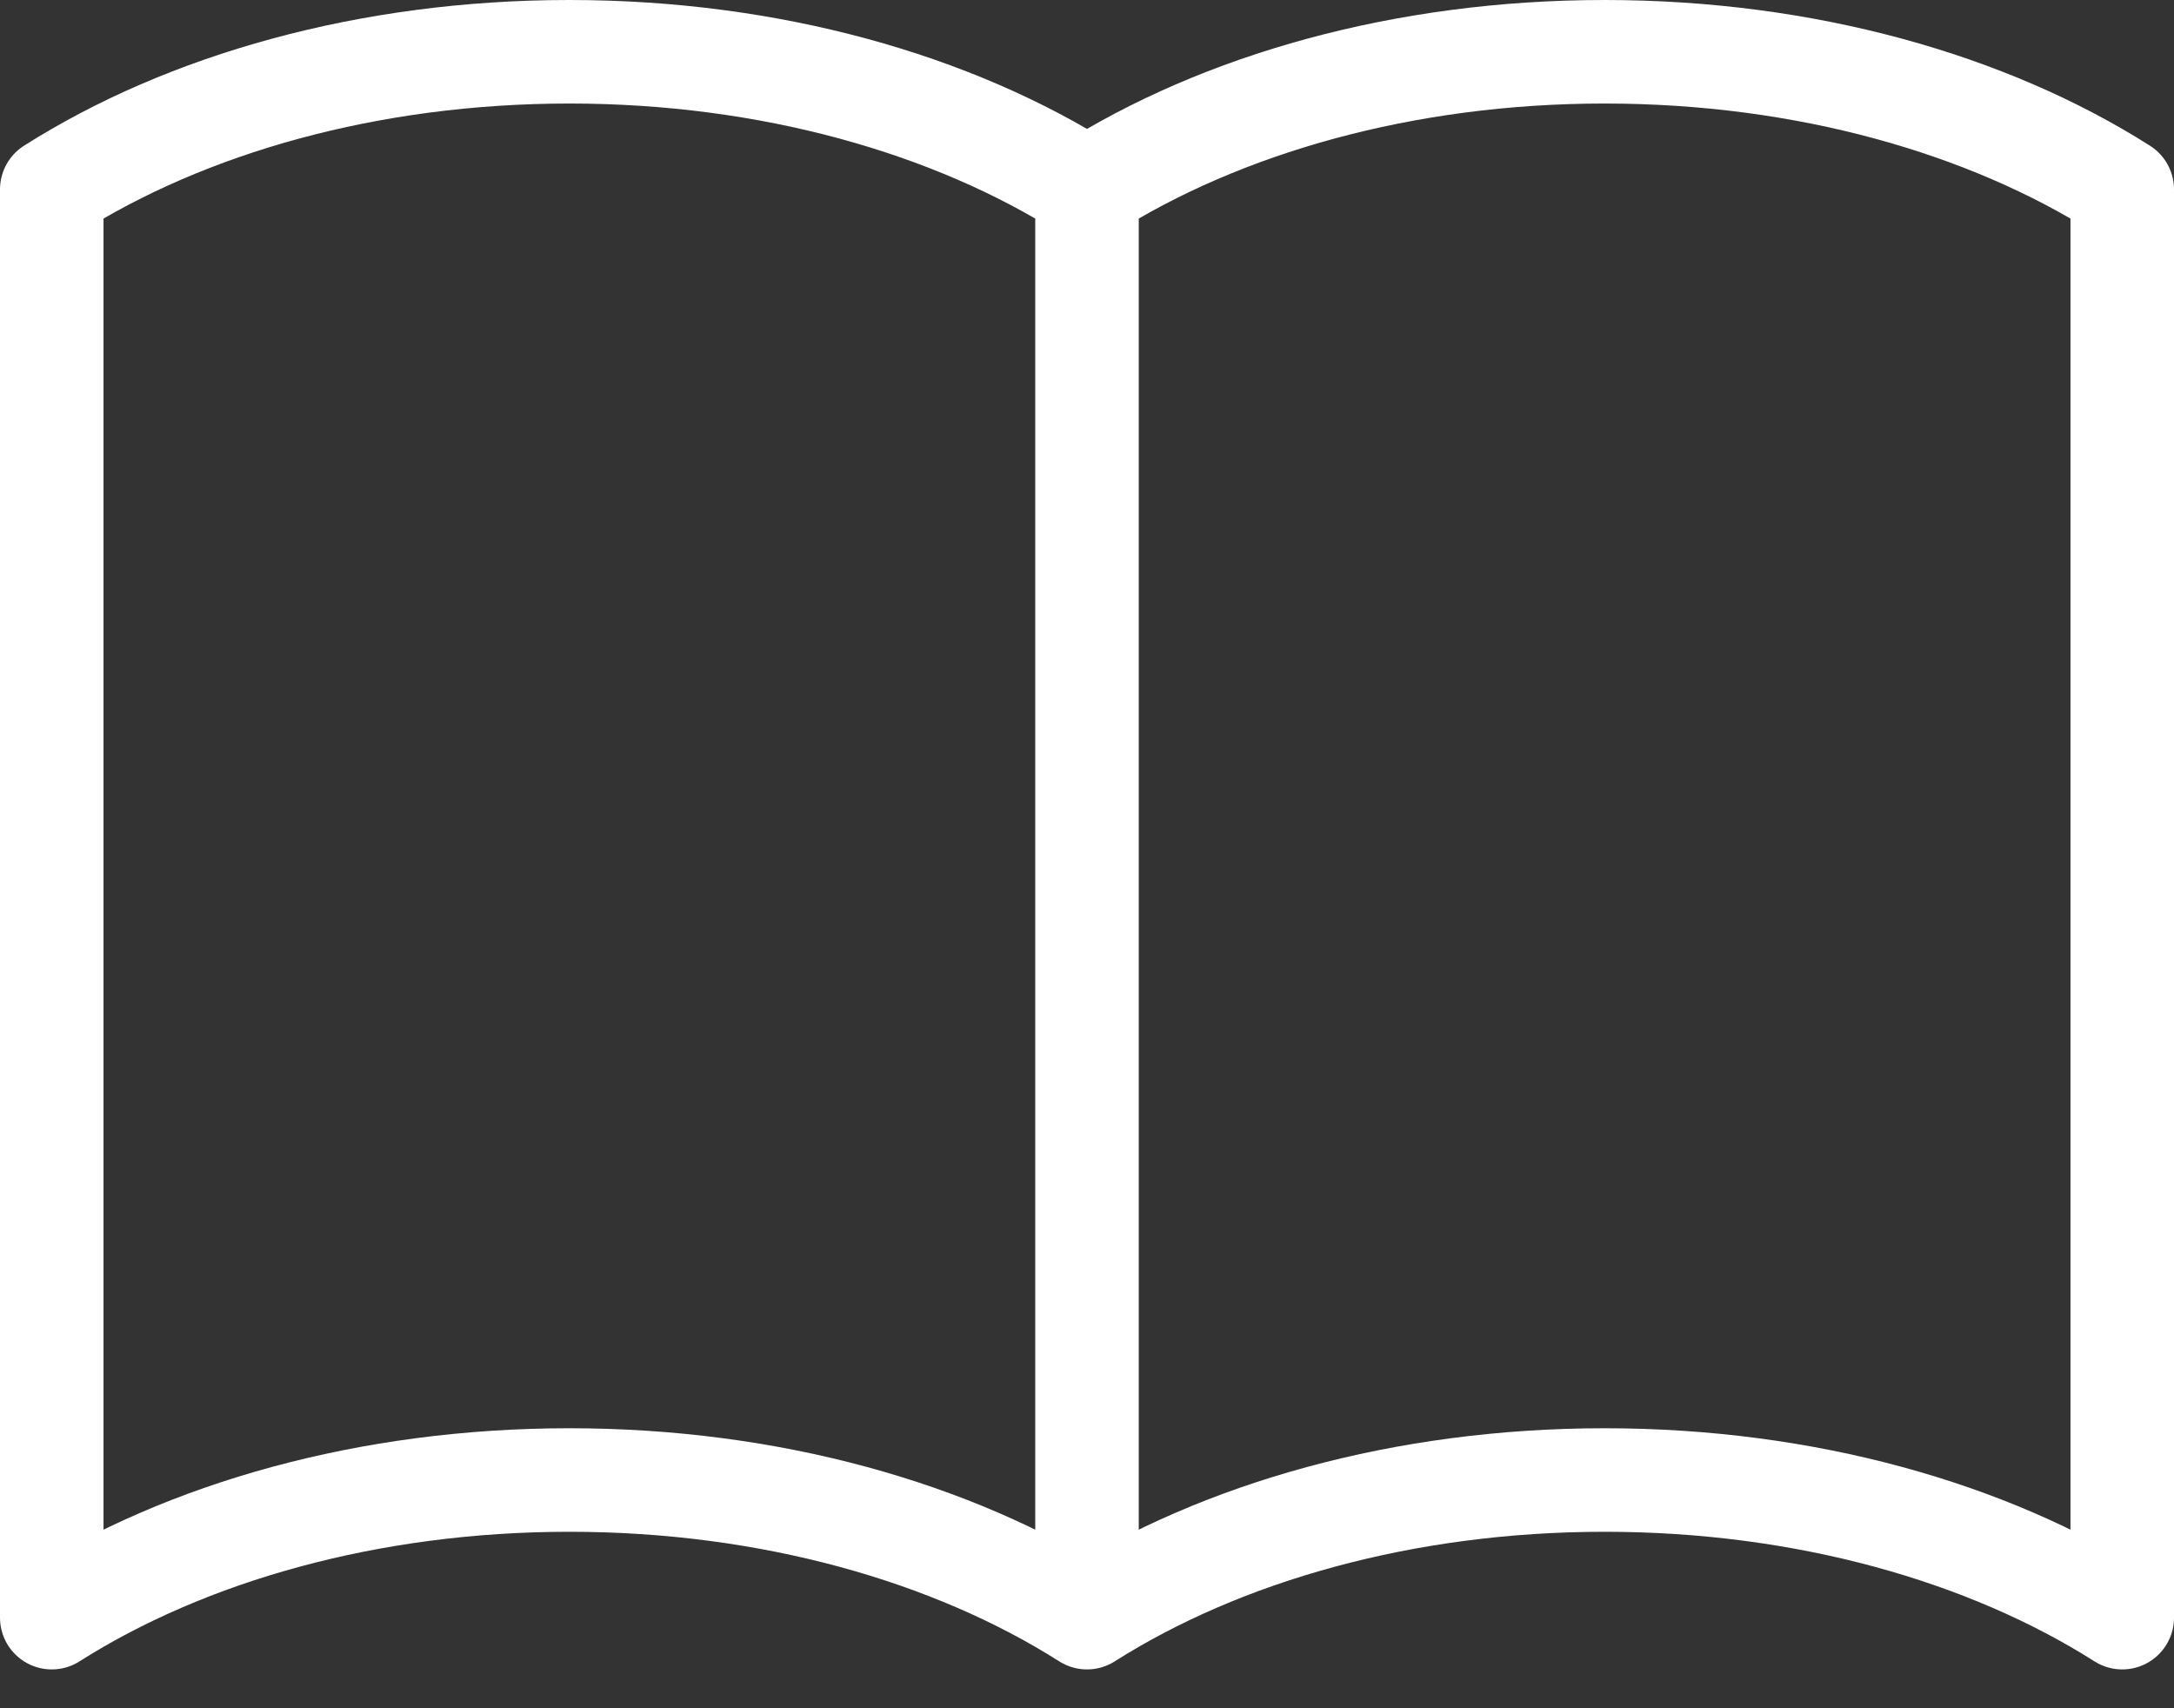
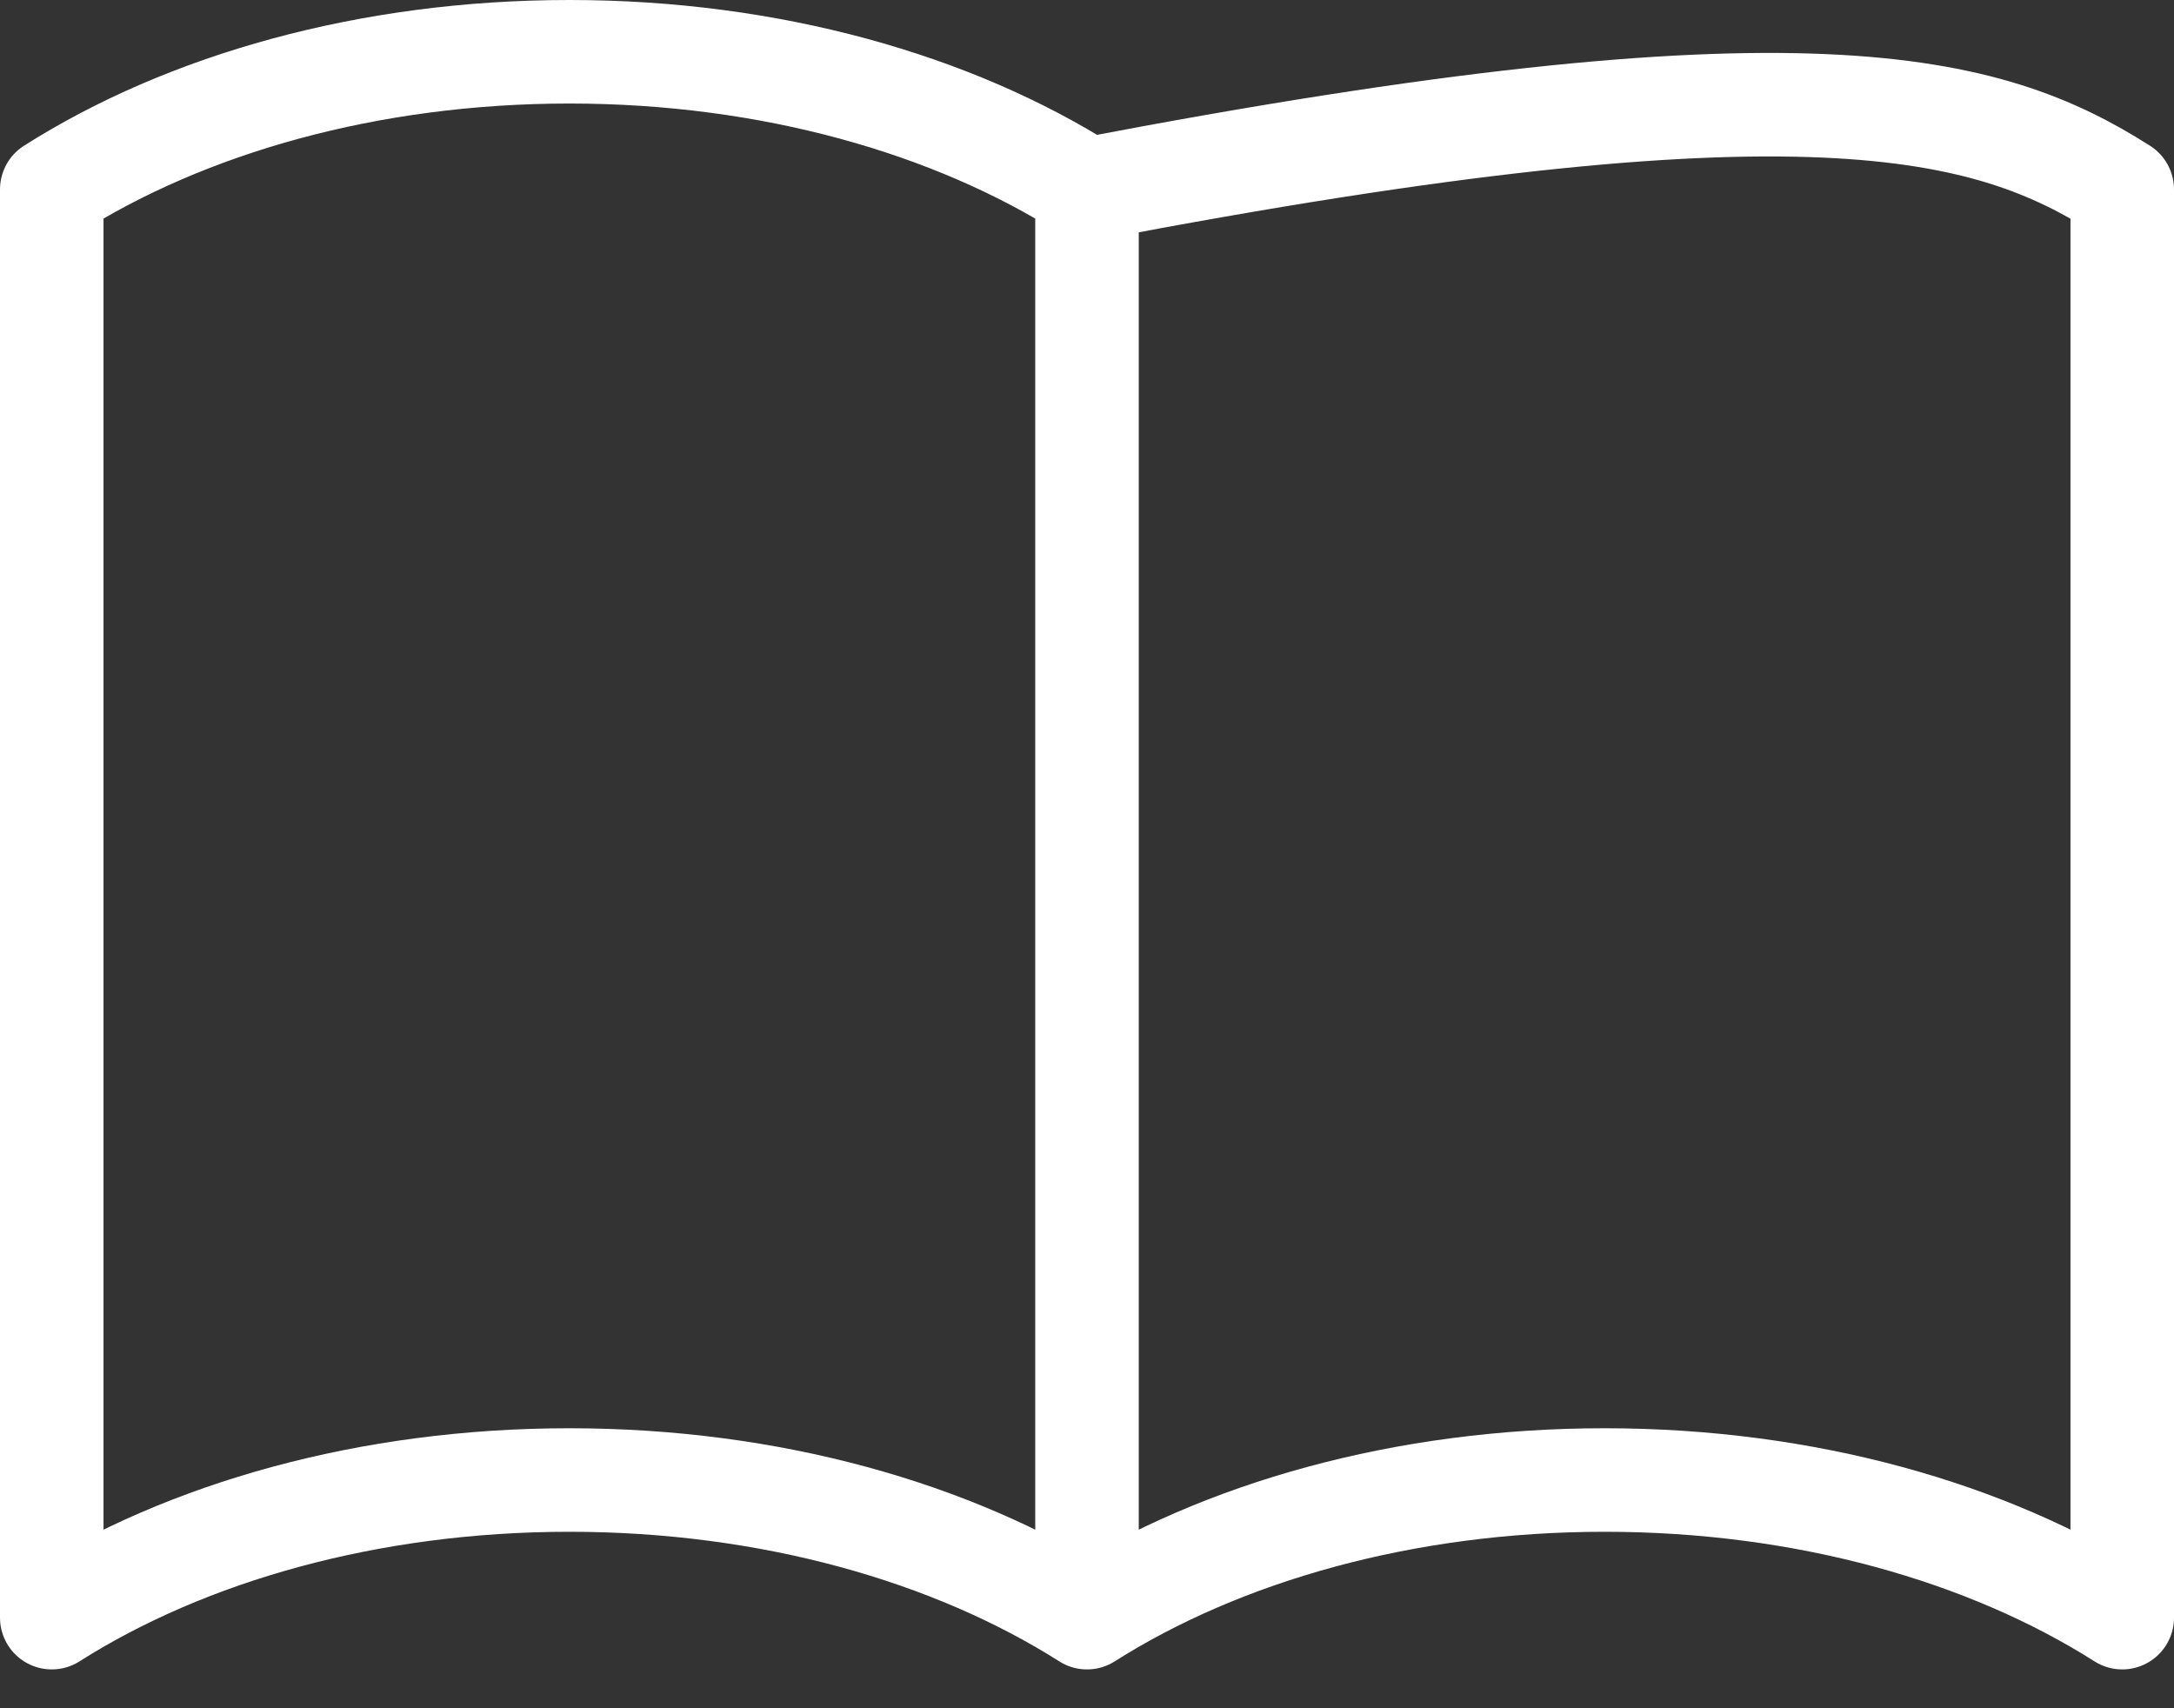
<svg xmlns="http://www.w3.org/2000/svg" width="42" height="33" viewBox="0 0 42 33" fill="none">
  <rect x="0" y="0" width="42" height="33" fill="#333333" stroke="none" />
-   <path d="M21 3.659C23.596 2.012 27.12 1 31 1C34.882 1 38.404 2.012 41 3.659V31.25C38.404 29.603 34.882 28.591 31 28.591C27.12 28.591 23.596 29.603 21 31.25M21 3.659V31.25V3.659ZM21 3.659C18.404 2.012 14.88 1 11 1C7.12 1 3.596 2.012 1 3.659V31.25C3.596 29.603 7.12 28.591 11 28.591C14.88 28.591 18.404 29.603 21 31.25V3.659Z" stroke="white" stroke-width="2" stroke-linecap="round" stroke-linejoin="round" />
+   <path d="M21 3.659C34.882 1 38.404 2.012 41 3.659V31.25C38.404 29.603 34.882 28.591 31 28.591C27.12 28.591 23.596 29.603 21 31.25M21 3.659V31.25V3.659ZM21 3.659C18.404 2.012 14.88 1 11 1C7.12 1 3.596 2.012 1 3.659V31.25C3.596 29.603 7.12 28.591 11 28.591C14.88 28.591 18.404 29.603 21 31.25V3.659Z" stroke="white" stroke-width="2" stroke-linecap="round" stroke-linejoin="round" />
</svg>